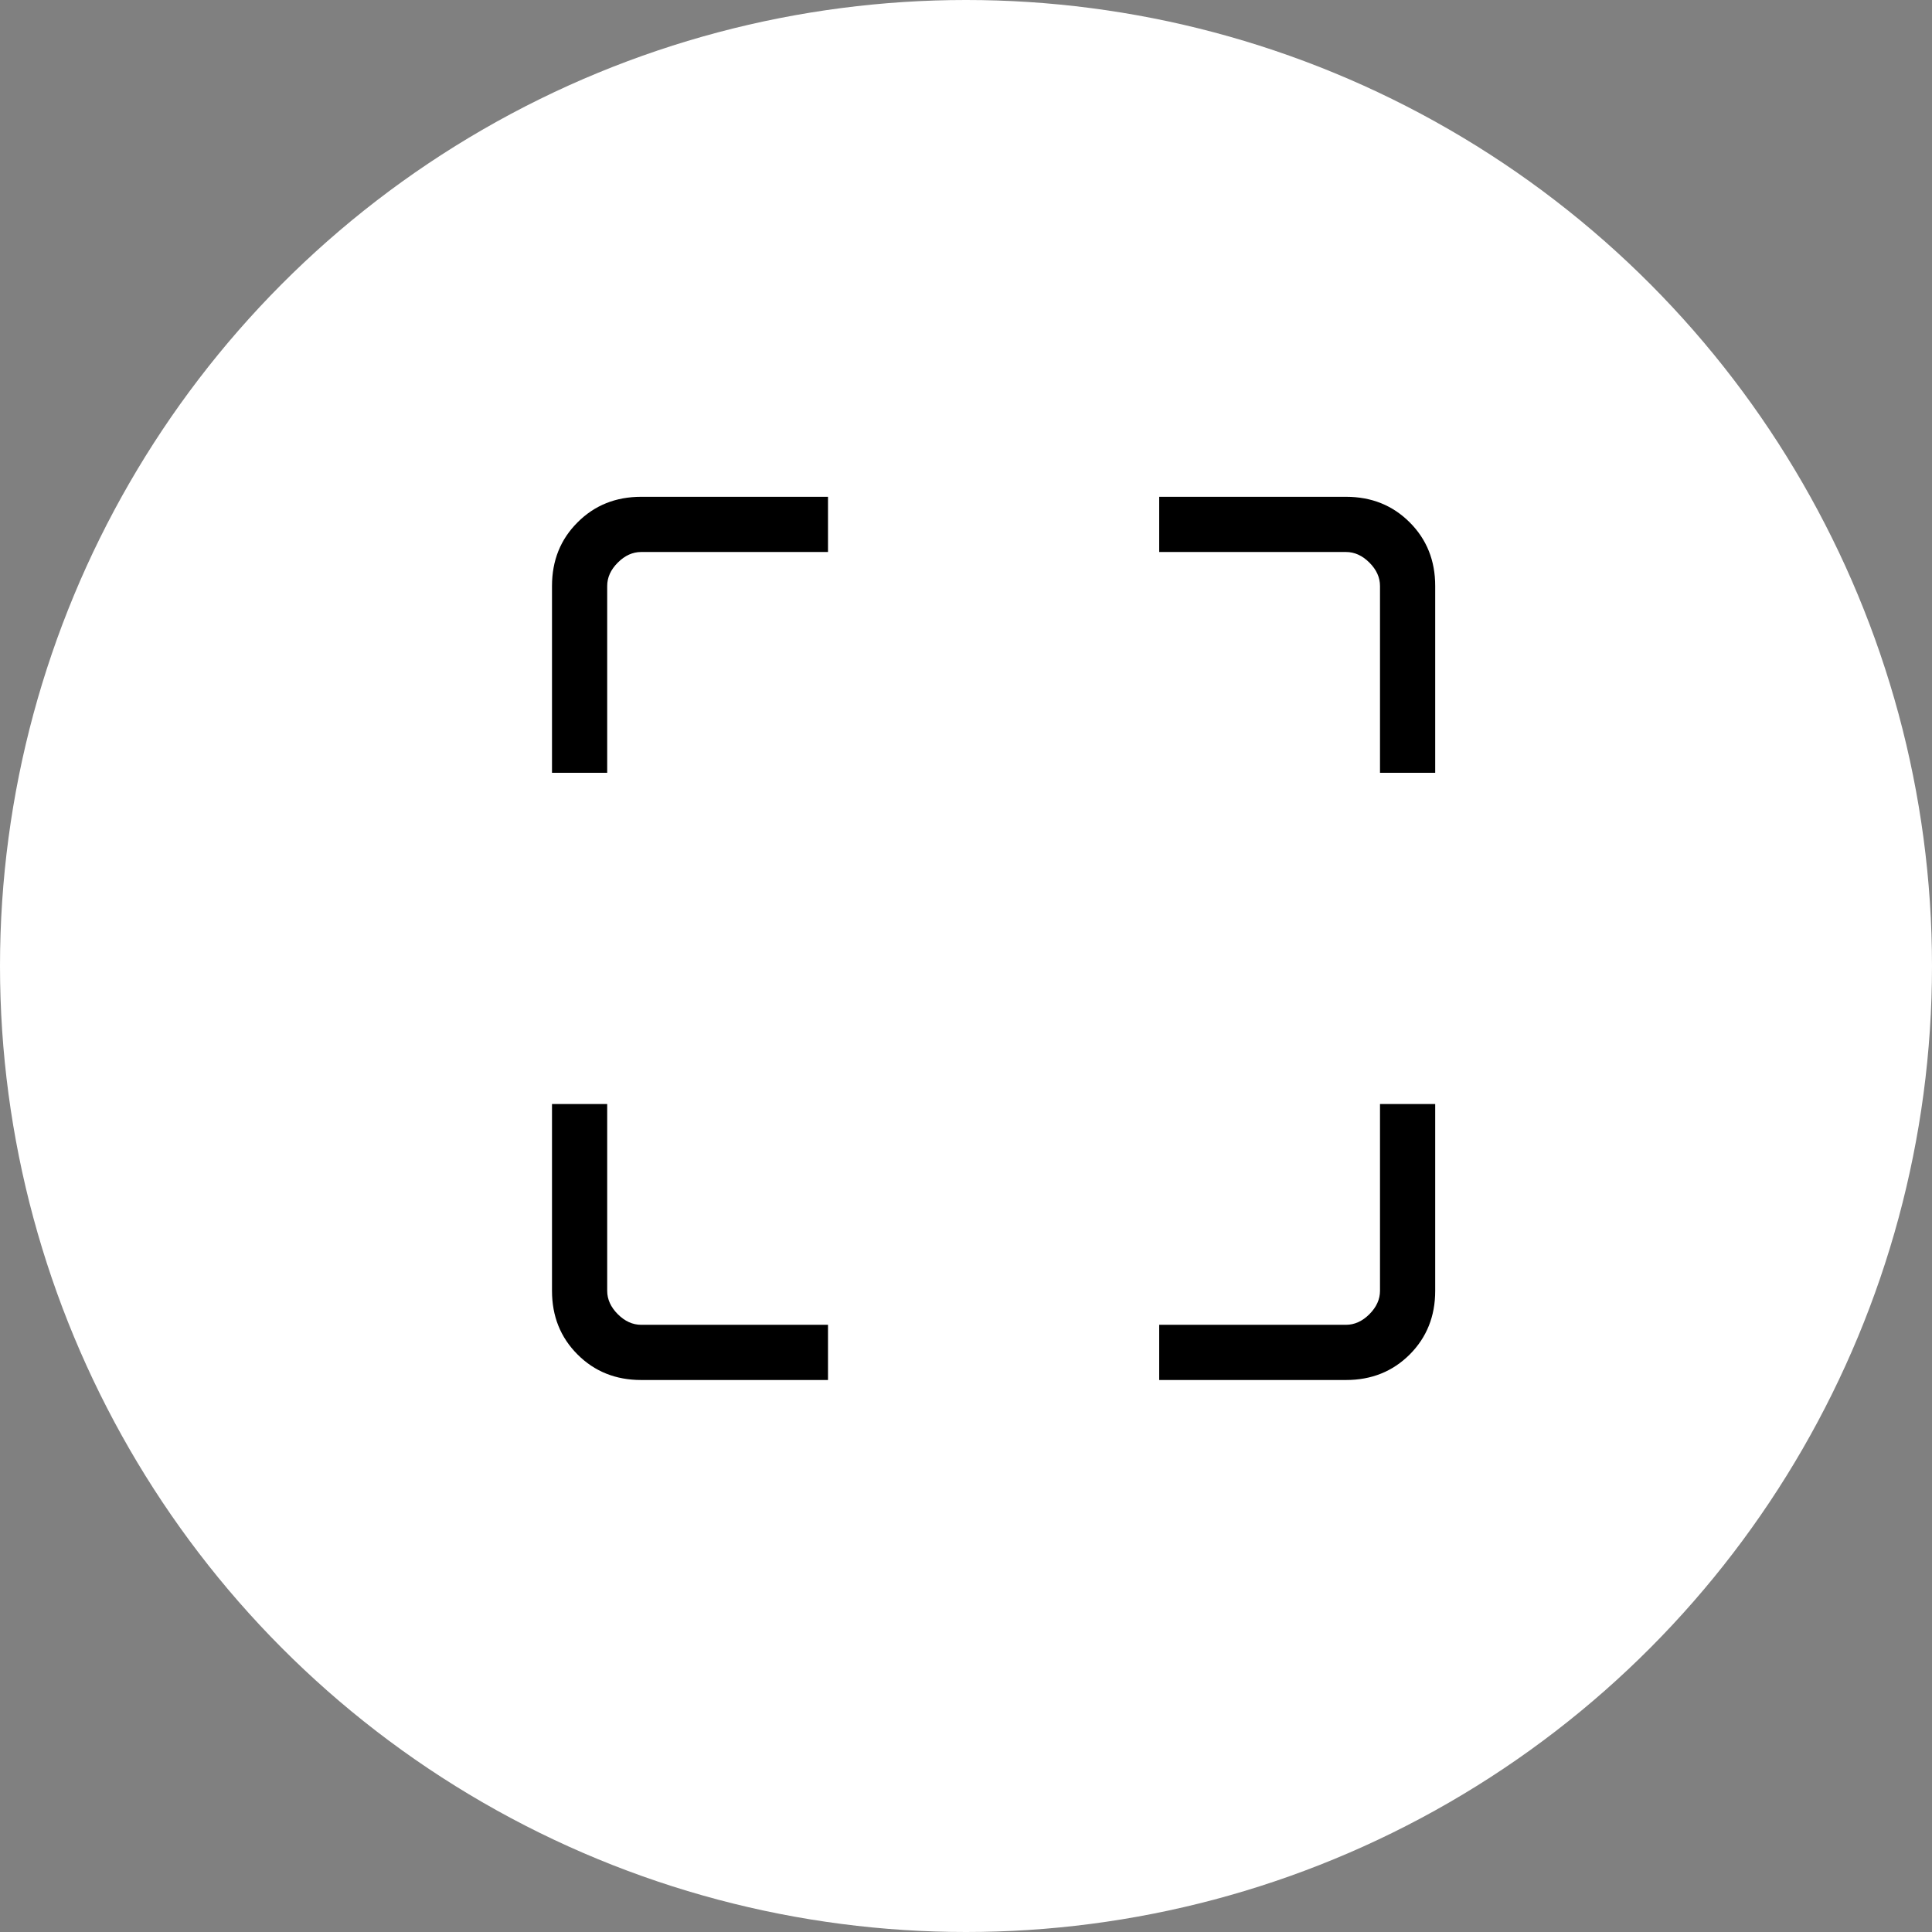
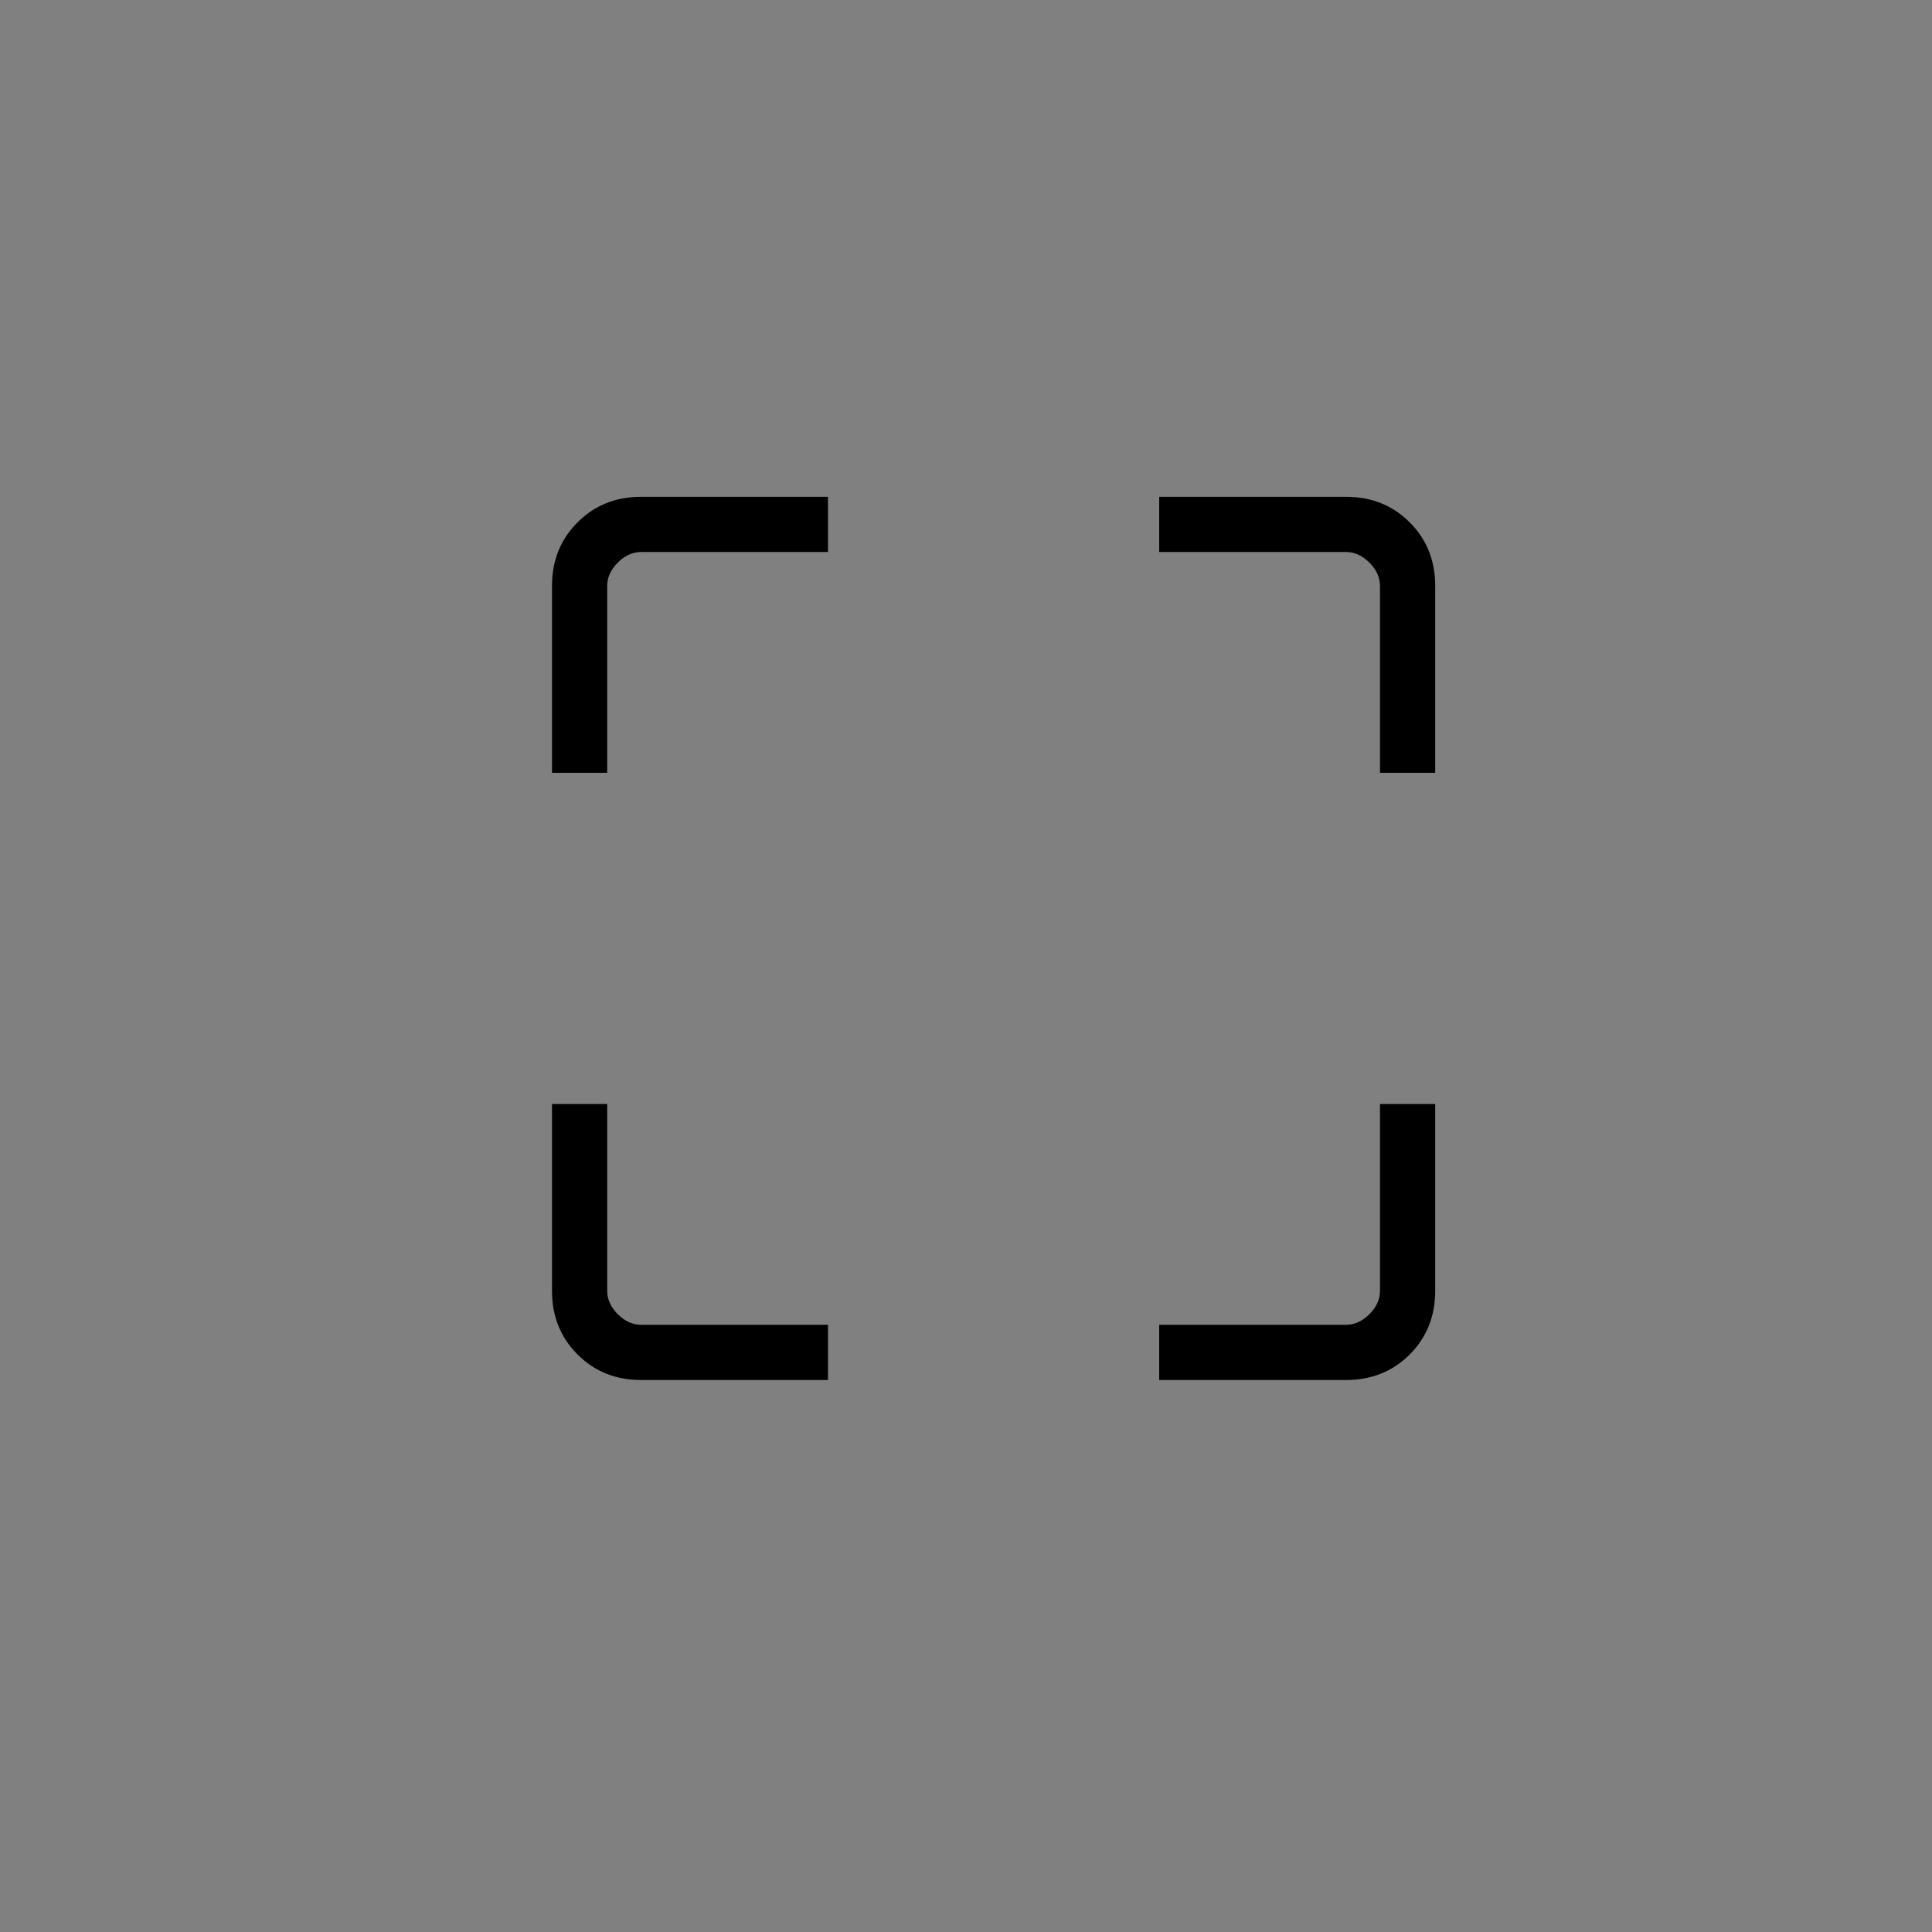
<svg xmlns="http://www.w3.org/2000/svg" width="35" height="35" viewBox="0 0 35 35" fill="none">
  <rect x="0" y="0" width="35" height="35" fill="#808080" stroke="none" />
-   <circle cx="17.5" cy="17.5" r="17.5" fill="white" />
  <path d="M11.615 25C11.155 25 10.771 24.846 10.463 24.538C10.154 24.229 10 23.845 10 23.385V20H11V23.385C11 23.538 11.064 23.68 11.192 23.808C11.32 23.936 11.461 24 11.615 24H15V25H11.615ZM21 25V24H24.385C24.538 24 24.68 23.936 24.808 23.808C24.936 23.68 25 23.538 25 23.385V20H26V23.385C26 23.845 25.846 24.229 25.538 24.538C25.229 24.846 24.845 25 24.385 25H21ZM10 14V10.615C10 10.155 10.154 9.771 10.463 9.463C10.771 9.154 11.155 9 11.615 9H15V10H11.615C11.461 10 11.32 10.064 11.192 10.192C11.064 10.32 11 10.461 11 10.615V14H10ZM25 14V10.615C25 10.461 24.936 10.32 24.808 10.192C24.68 10.064 24.538 10 24.385 10H21V9H24.385C24.845 9 25.229 9.154 25.538 9.463C25.846 9.771 26 10.155 26 10.615V14H25Z" fill="black" />
</svg>